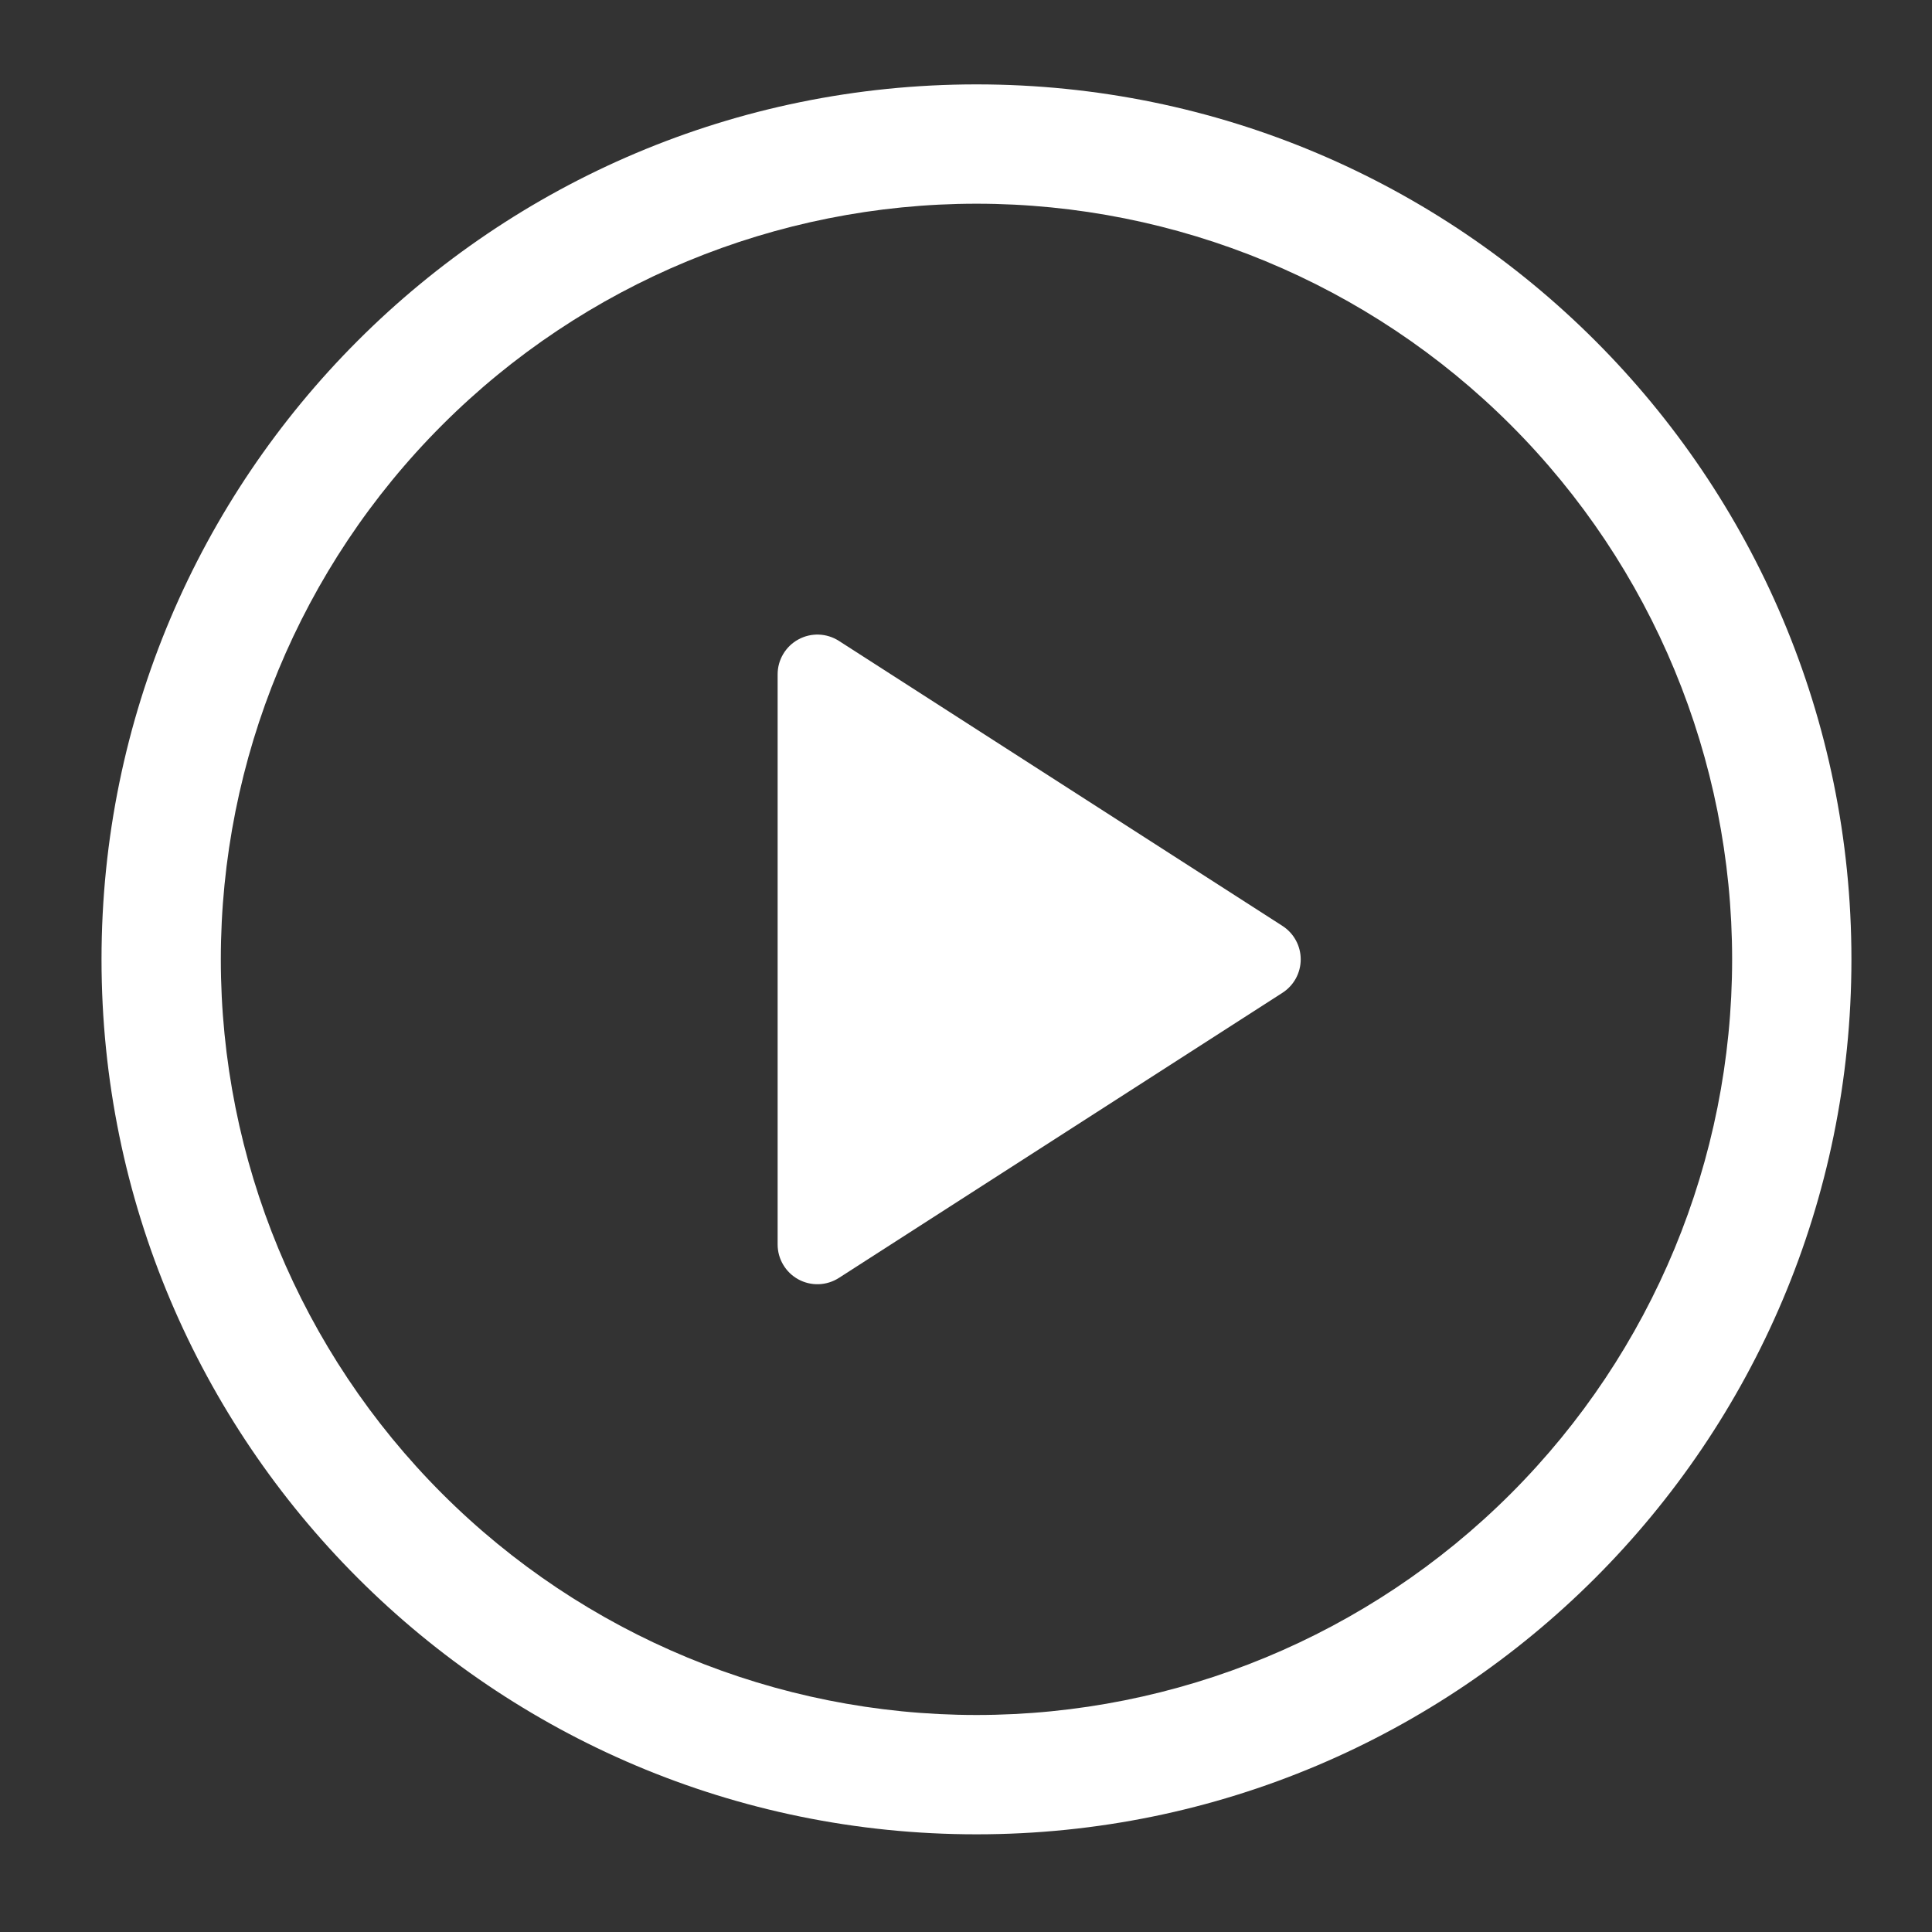
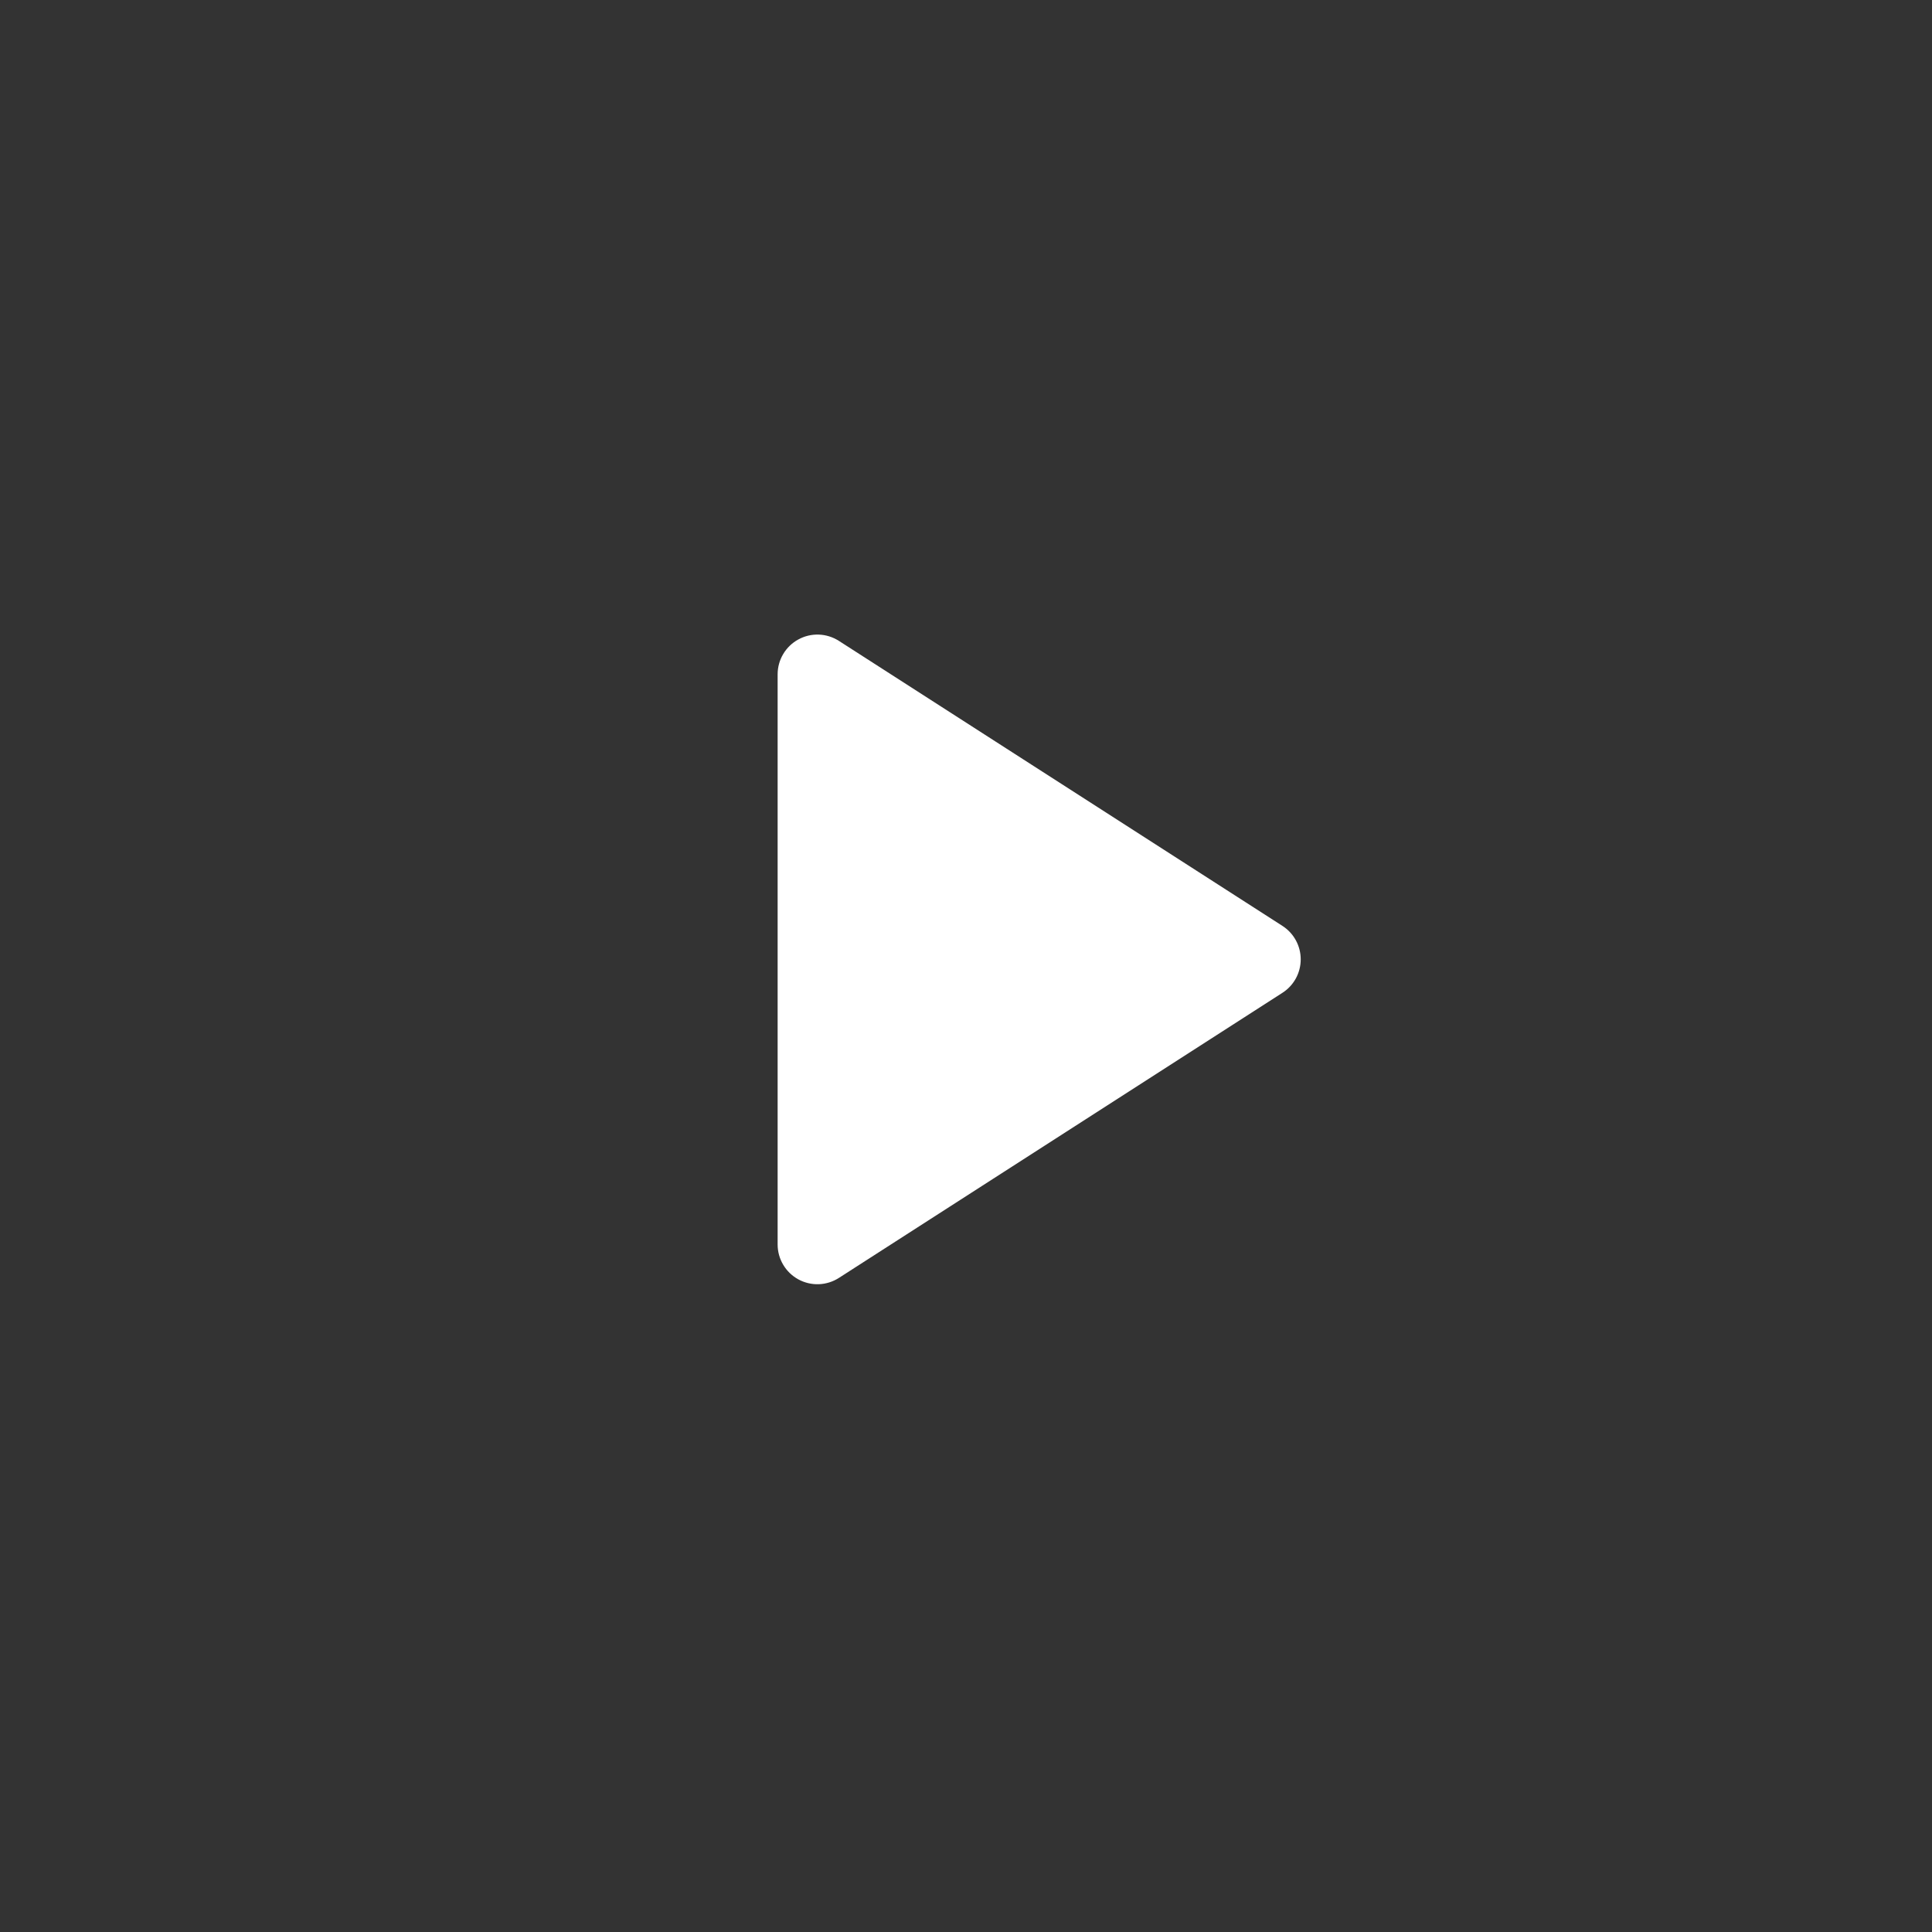
<svg xmlns="http://www.w3.org/2000/svg" width="84" height="84" viewBox="0 0 84 84" fill="none">
  <rect x="0" y="0" width="84" height="84" fill="#333333" stroke="none" />
  <path d="M33.81 54.106V29.317C33.81 29.006 33.894 28.702 34.053 28.436C34.211 28.169 34.439 27.95 34.711 27.802C34.983 27.653 35.29 27.58 35.6 27.591C35.91 27.602 36.212 27.697 36.473 27.864L55.756 40.255C56.001 40.412 56.201 40.627 56.341 40.882C56.48 41.136 56.553 41.421 56.553 41.711C56.553 42.001 56.48 42.287 56.341 42.541C56.201 42.795 56.001 43.011 55.756 43.167L36.473 55.562C36.212 55.729 35.91 55.824 35.6 55.835C35.29 55.846 34.983 55.773 34.711 55.625C34.439 55.476 34.211 55.257 34.053 54.99C33.894 54.724 33.81 54.42 33.81 54.109V54.106Z" fill="white" />
-   <path d="M4.414 41.711C4.414 20.702 21.446 3.669 42.456 3.669C63.465 3.669 80.497 20.702 80.497 41.711C80.497 62.721 63.465 79.753 42.456 79.753C21.446 79.753 4.414 62.721 4.414 41.711ZM42.456 8.857C33.742 8.857 25.386 12.318 19.224 18.48C13.063 24.641 9.601 32.998 9.601 41.711C9.601 50.425 13.063 58.781 19.224 64.942C25.386 71.104 33.742 74.565 42.456 74.565C51.169 74.565 59.526 71.104 65.687 64.942C71.848 58.781 75.31 50.425 75.31 41.711C75.31 32.998 71.848 24.641 65.687 18.48C59.526 12.318 51.169 8.857 42.456 8.857Z" fill="white" />
</svg>